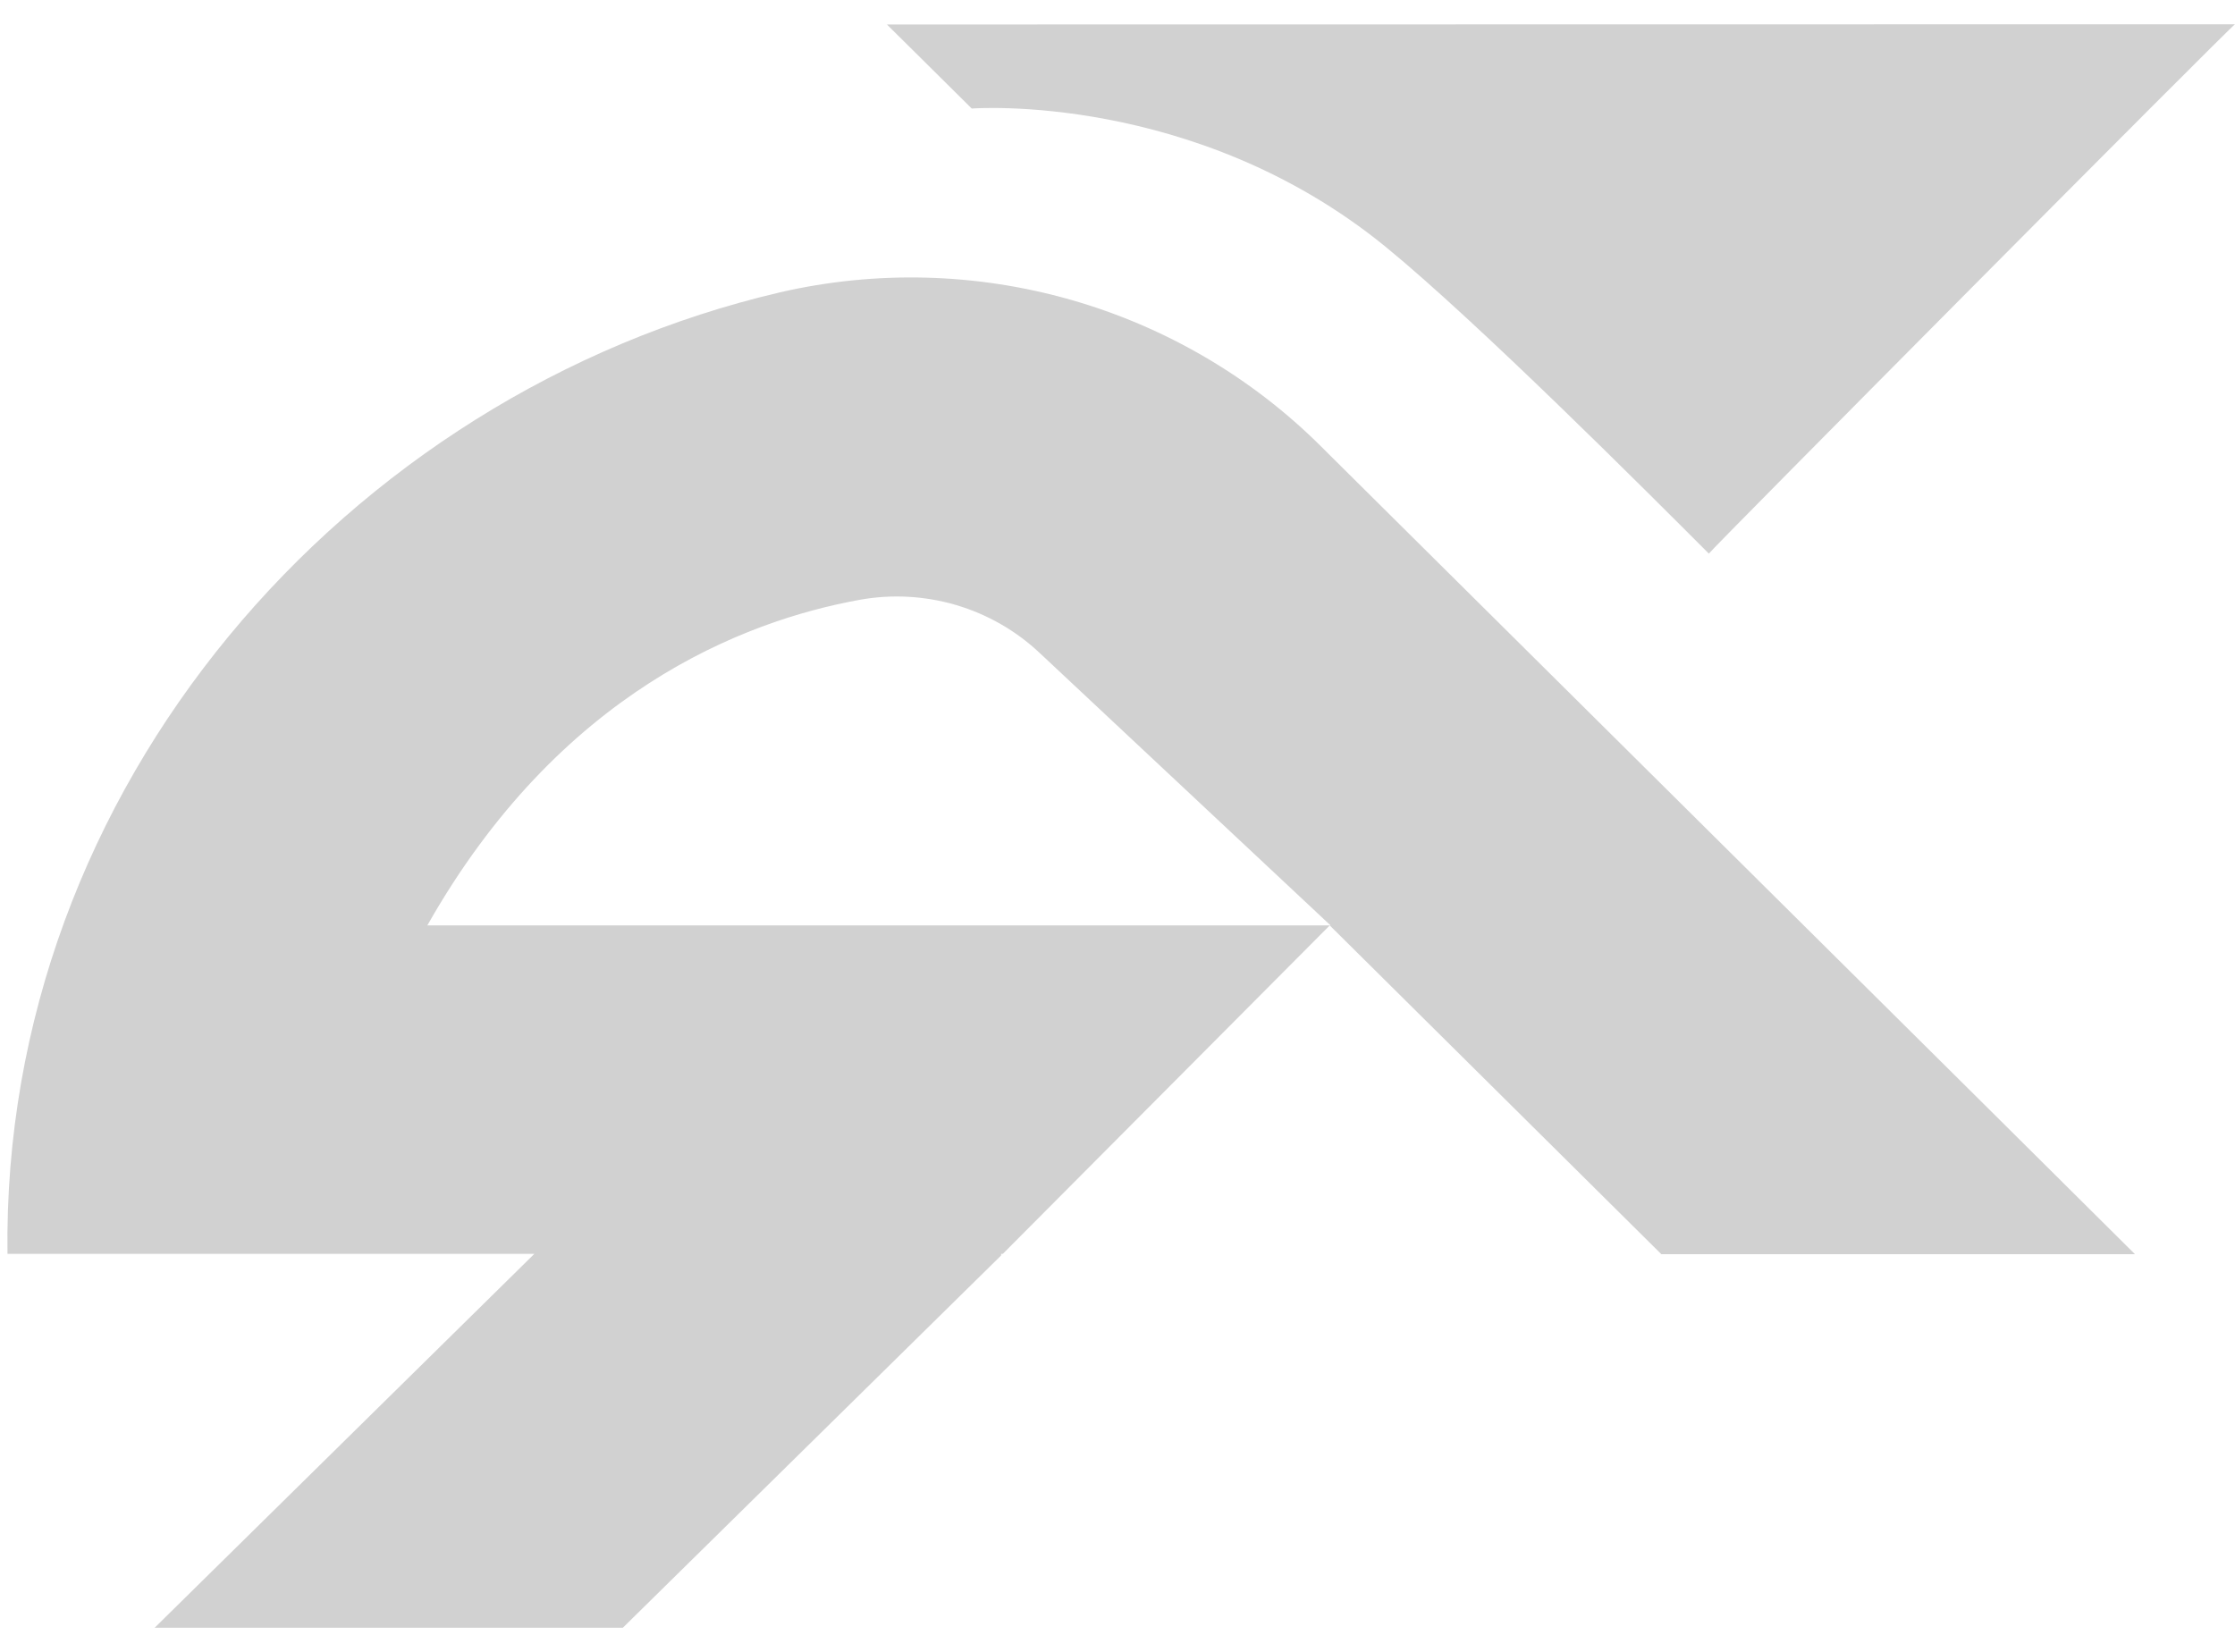
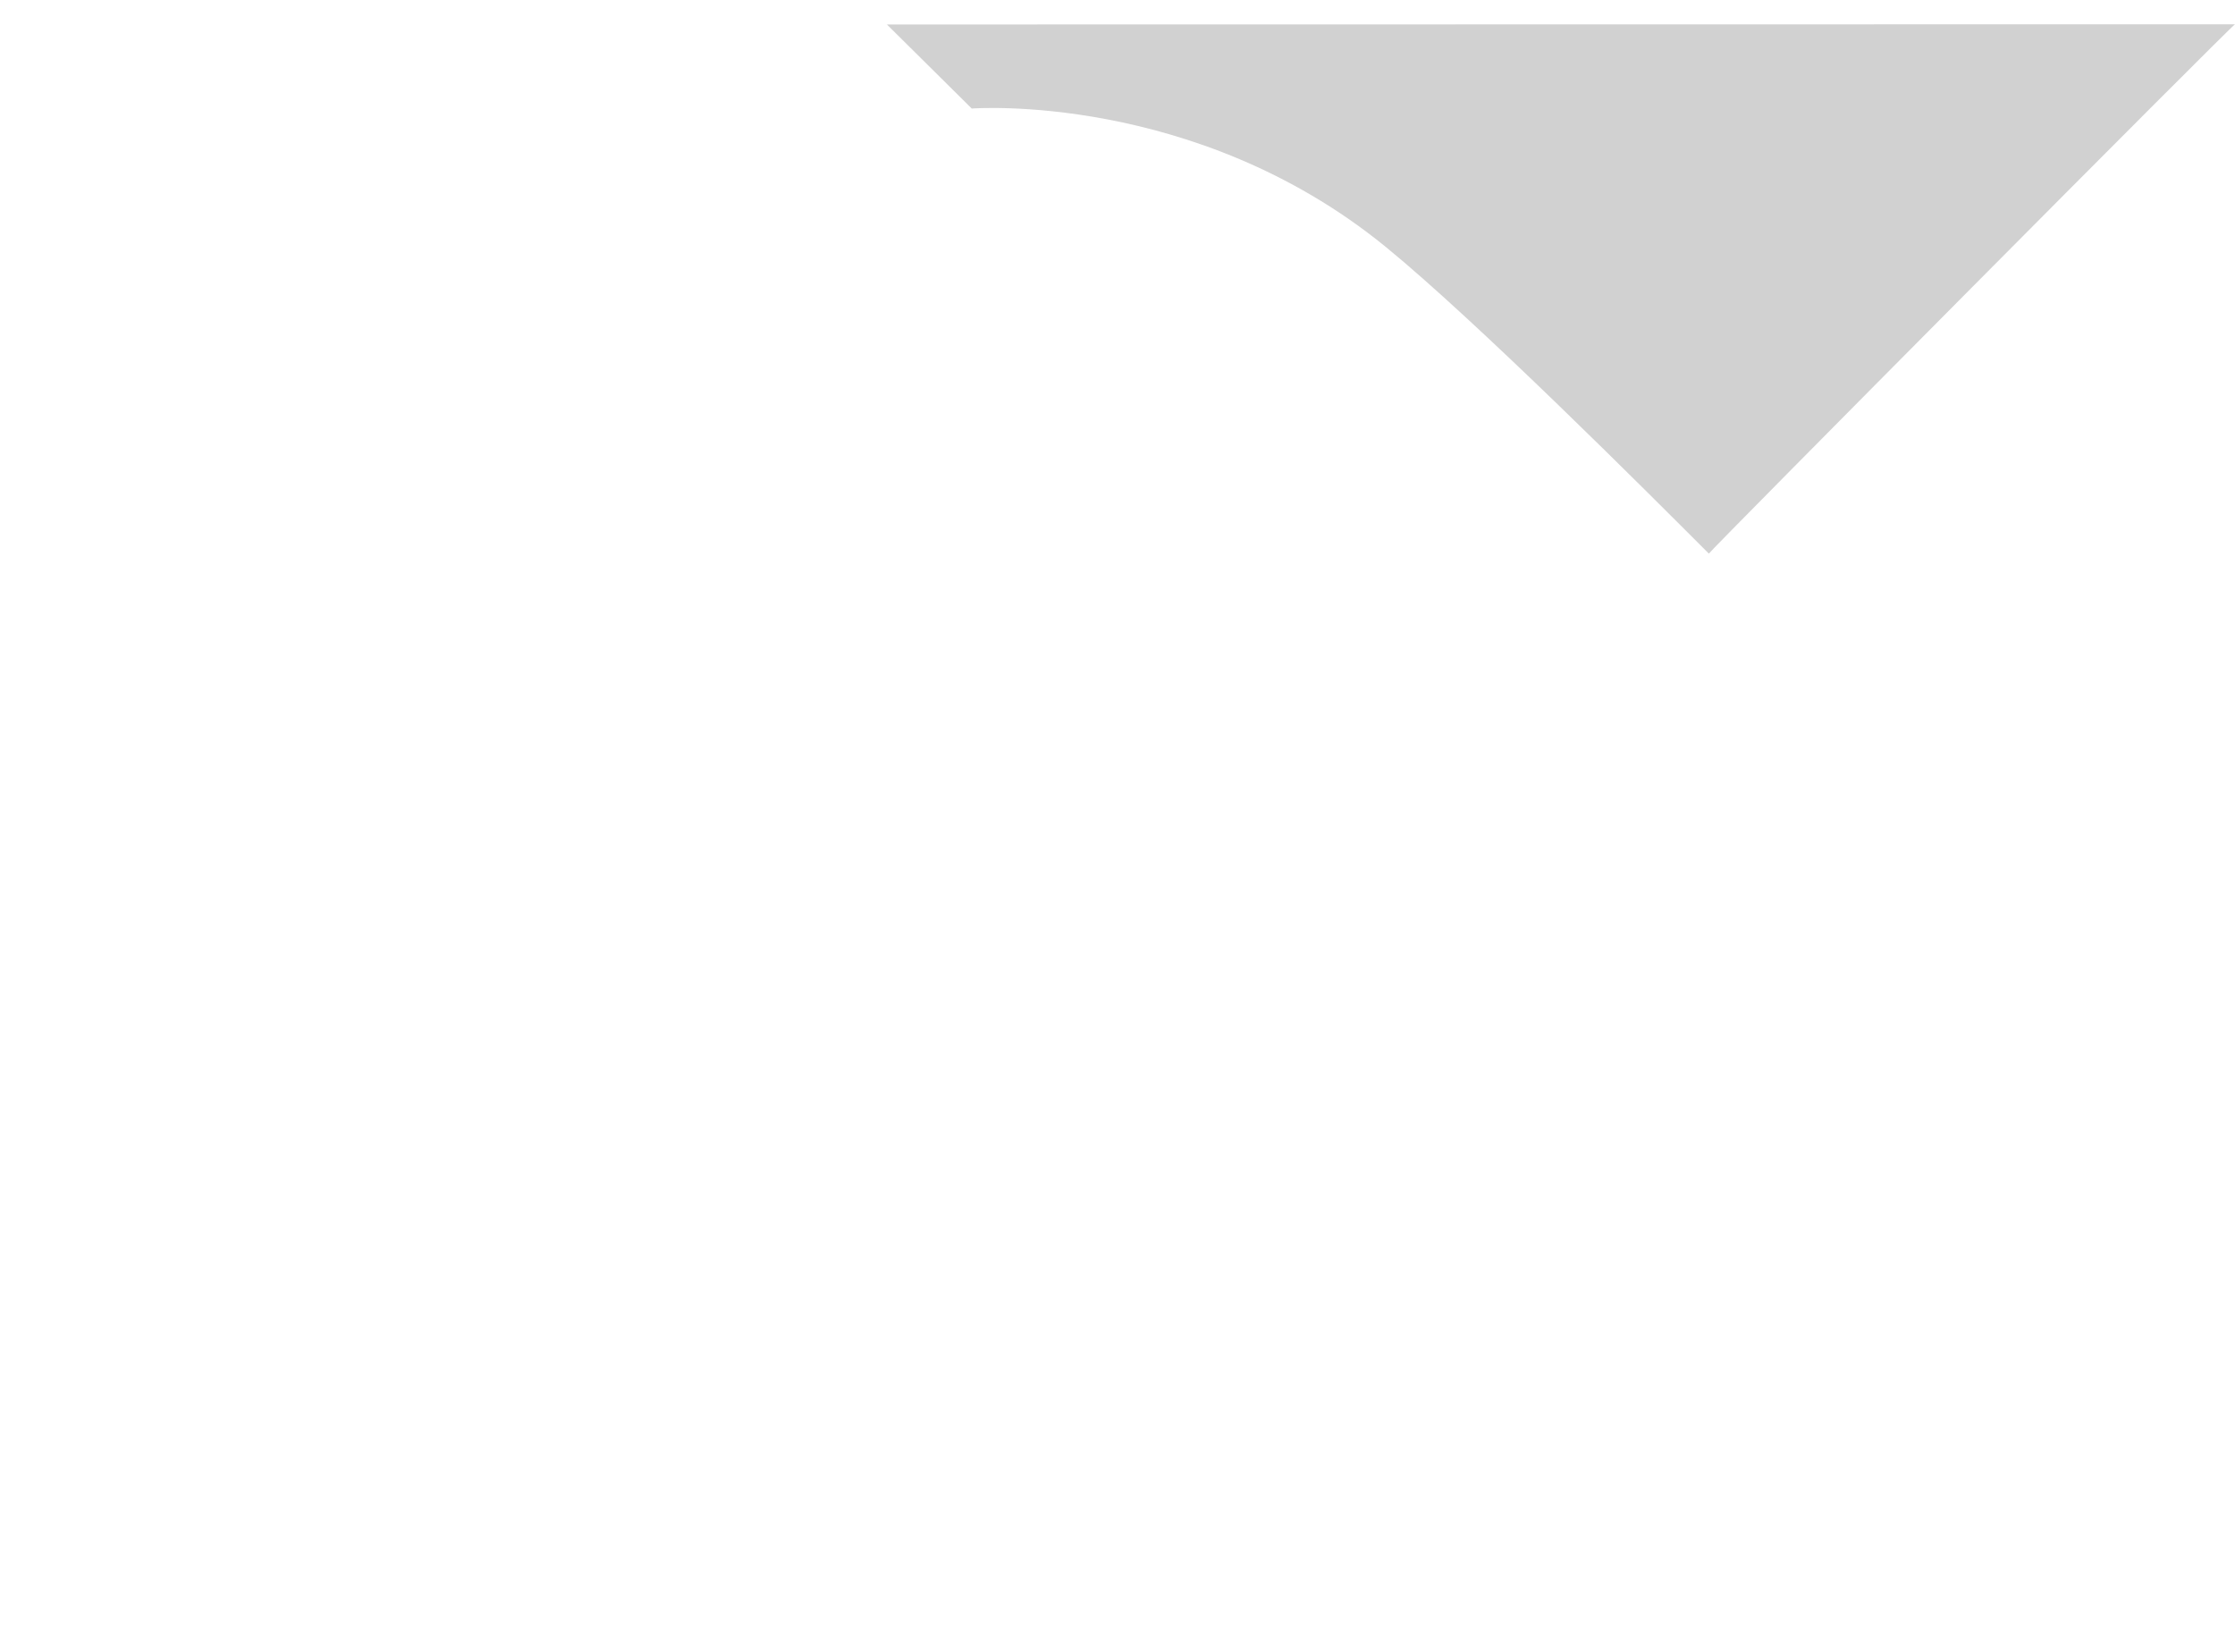
<svg xmlns="http://www.w3.org/2000/svg" width="46" height="34" viewBox="0 0 46 34" fill="none">
-   <path d="M41.054 22.947L27.419 9.417L27.188 9.187C25.757 7.763 23.984 6.725 22.036 6.17C20.088 5.615 18.029 5.562 16.055 6.017C7.127 8.102 0.027 16.205 0.154 25.808H10.998L3.183 33.504H12.819L20.605 25.841V25.808H20.64L27.368 19.048H8.795C11.509 14.254 15.285 12.78 17.704 12.344C18.362 12.227 19.039 12.265 19.68 12.454C20.321 12.644 20.908 12.98 21.394 13.436L27.384 19.047H27.368L27.412 19.091L34.193 25.815H43.941L41.054 22.947Z" fill="#D1D1D1" />
  <path d="M46 0.5C45.952 0.5 35.169 11.361 35.171 11.395C33.888 10.11 30.374 6.592 28.495 5.061C24.575 1.88 20 2.234 20 2.234C19.612 1.847 18.632 0.88 18.254 0.504L46 0.5Z" fill="#D1D1D1" />
</svg>